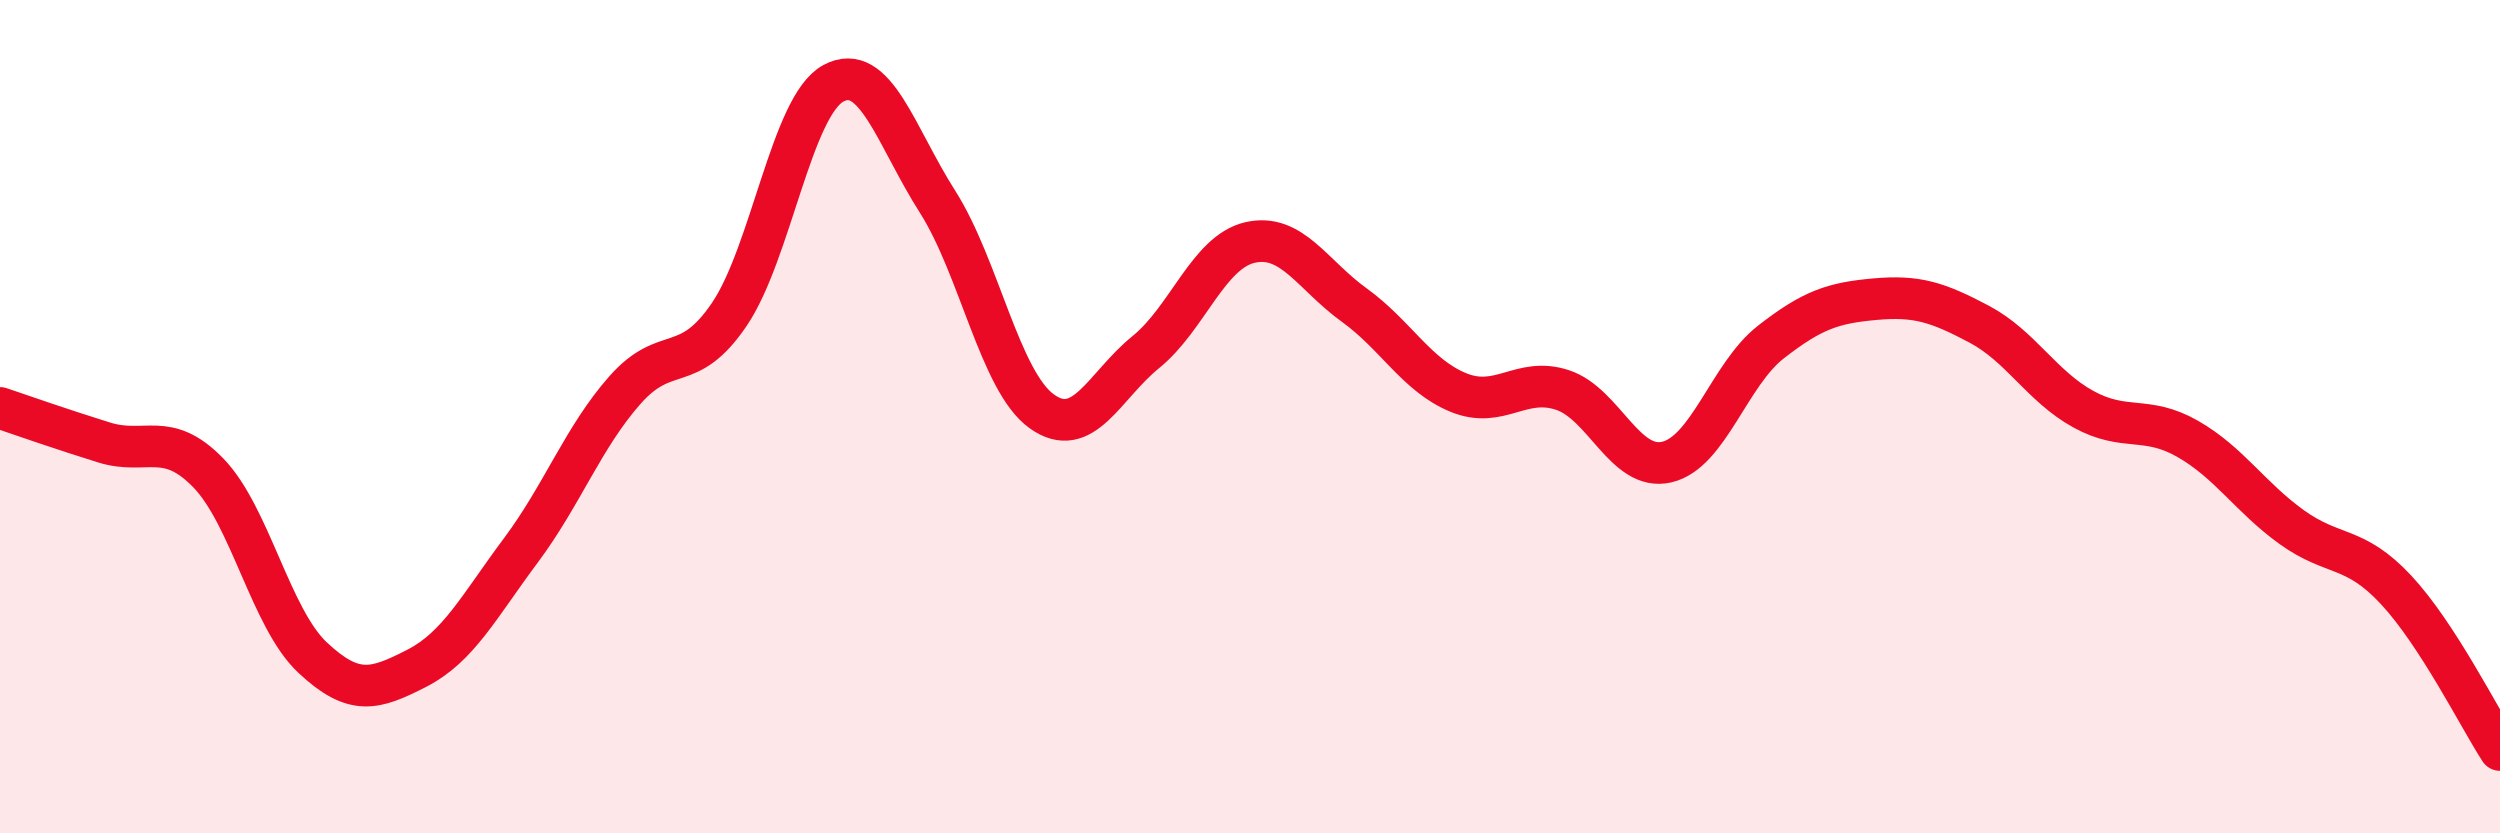
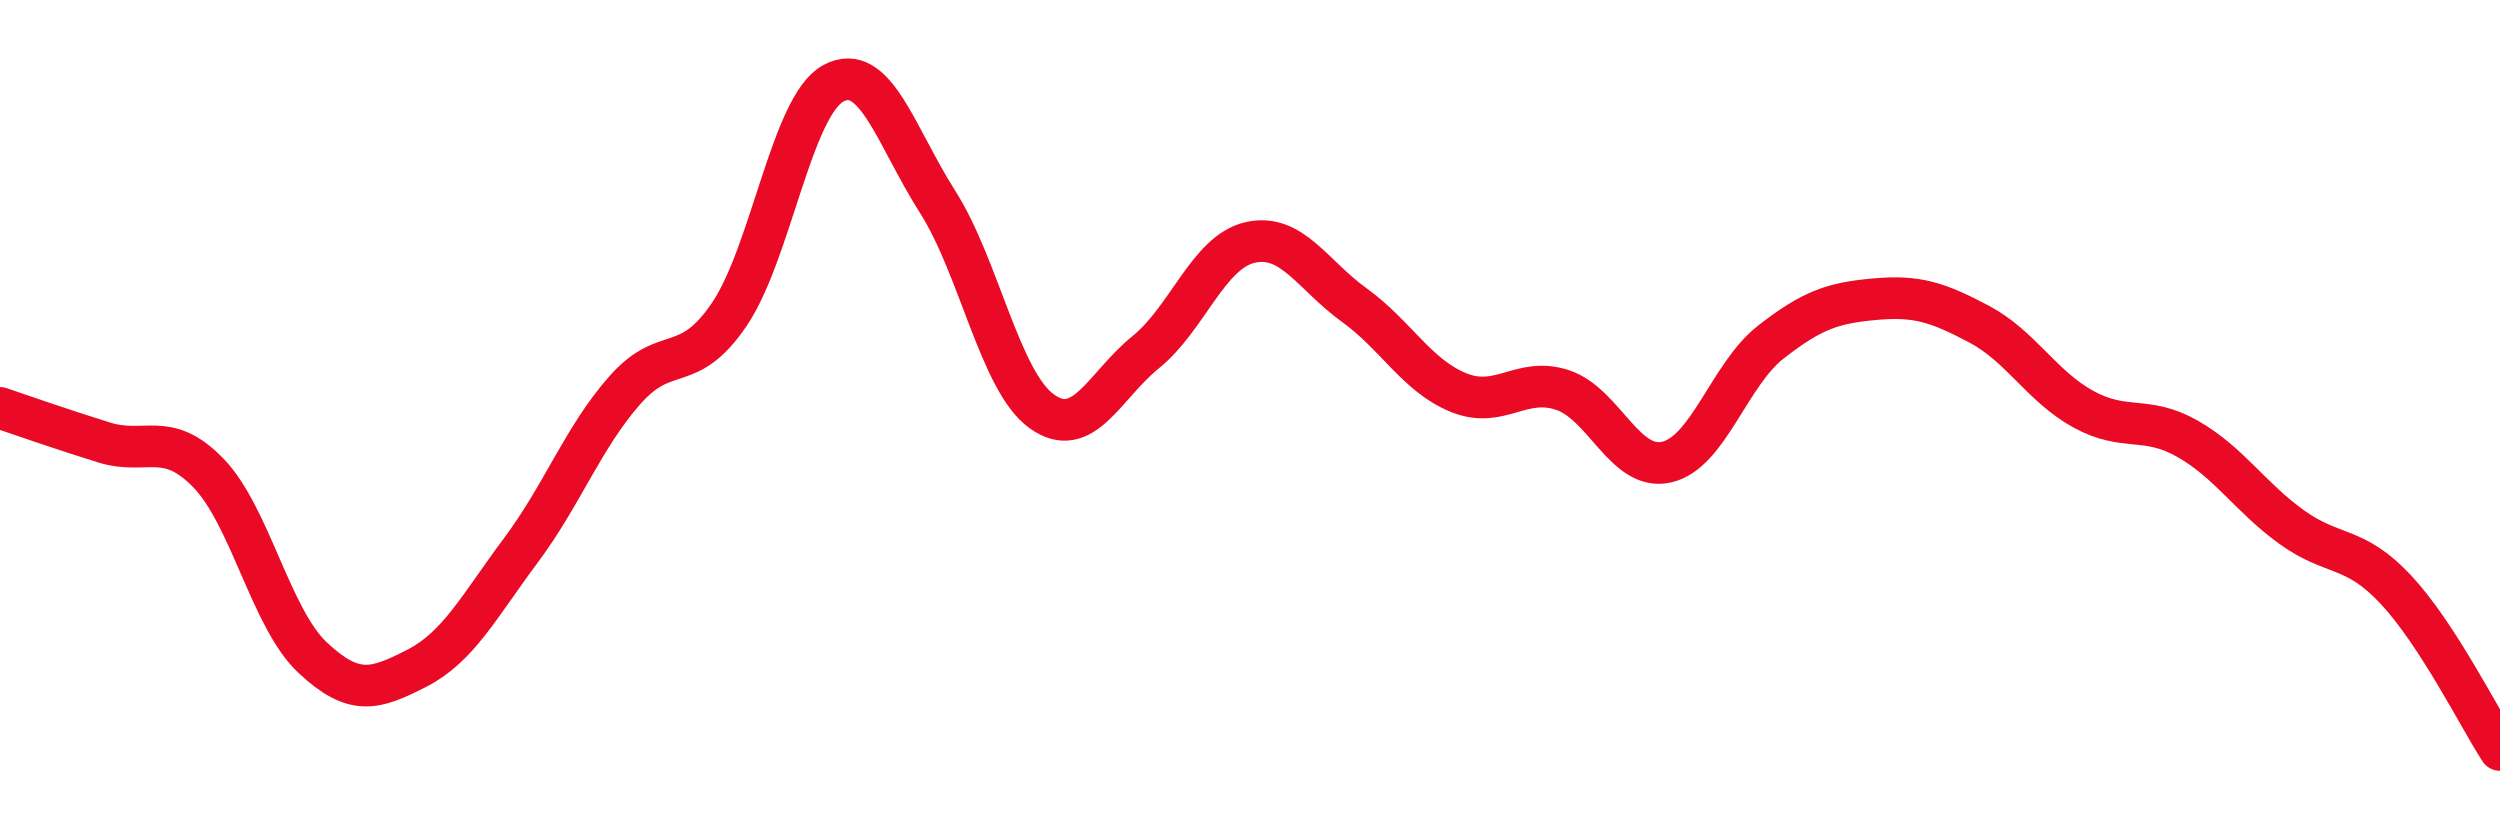
<svg xmlns="http://www.w3.org/2000/svg" width="60" height="20" viewBox="0 0 60 20">
-   <path d="M 0,9.79 C 0.5,9.96 1.5,10.31 2.5,10.62 C 3.5,10.93 4,10.32 5,11.35 C 6,12.38 6.5,14.84 7.5,15.78 C 8.5,16.72 9,16.55 10,16.04 C 11,15.53 11.5,14.55 12.5,13.21 C 13.5,11.87 14,10.49 15,9.36 C 16,8.23 16.5,9.02 17.5,7.55 C 18.5,6.08 19,2.54 20,2 C 21,1.46 21.5,3.27 22.5,4.84 C 23.5,6.41 24,9.15 25,9.87 C 26,10.59 26.5,9.26 27.5,8.45 C 28.5,7.64 29,6.05 30,5.82 C 31,5.59 31.5,6.6 32.5,7.32 C 33.5,8.04 34,9.01 35,9.42 C 36,9.83 36.5,9.03 37.5,9.36 C 38.5,9.69 39,11.32 40,11.09 C 41,10.86 41.5,8.99 42.5,8.21 C 43.5,7.43 44,7.27 45,7.18 C 46,7.09 46.5,7.25 47.5,7.78 C 48.5,8.31 49,9.27 50,9.82 C 51,10.37 51.5,9.96 52.5,10.53 C 53.5,11.1 54,11.93 55,12.65 C 56,13.37 56.5,13.08 57.5,14.15 C 58.5,15.22 59.5,17.23 60,18L60 20L0 20Z" fill="#EB0A25" opacity="0.1" stroke-linecap="round" stroke-linejoin="round" />
  <path d="M 0,9.79 C 0.5,9.96 1.5,10.31 2.5,10.62 C 3.5,10.93 4,10.32 5,11.35 C 6,12.38 6.5,14.84 7.5,15.78 C 8.5,16.72 9,16.55 10,16.04 C 11,15.53 11.5,14.55 12.5,13.21 C 13.5,11.87 14,10.49 15,9.36 C 16,8.23 16.5,9.02 17.5,7.55 C 18.5,6.08 19,2.54 20,2 C 21,1.46 21.5,3.27 22.5,4.84 C 23.5,6.41 24,9.15 25,9.87 C 26,10.59 26.5,9.26 27.5,8.45 C 28.5,7.64 29,6.05 30,5.82 C 31,5.59 31.5,6.6 32.5,7.32 C 33.5,8.04 34,9.01 35,9.42 C 36,9.83 36.5,9.03 37.5,9.36 C 38.5,9.69 39,11.32 40,11.09 C 41,10.86 41.5,8.99 42.5,8.21 C 43.5,7.43 44,7.27 45,7.18 C 46,7.09 46.5,7.25 47.5,7.78 C 48.5,8.31 49,9.27 50,9.82 C 51,10.37 51.5,9.96 52.5,10.53 C 53.5,11.1 54,11.93 55,12.65 C 56,13.37 56.5,13.08 57.5,14.15 C 58.5,15.22 59.5,17.23 60,18" stroke="#EB0A25" stroke-width="1" fill="none" stroke-linecap="round" stroke-linejoin="round" />
</svg>